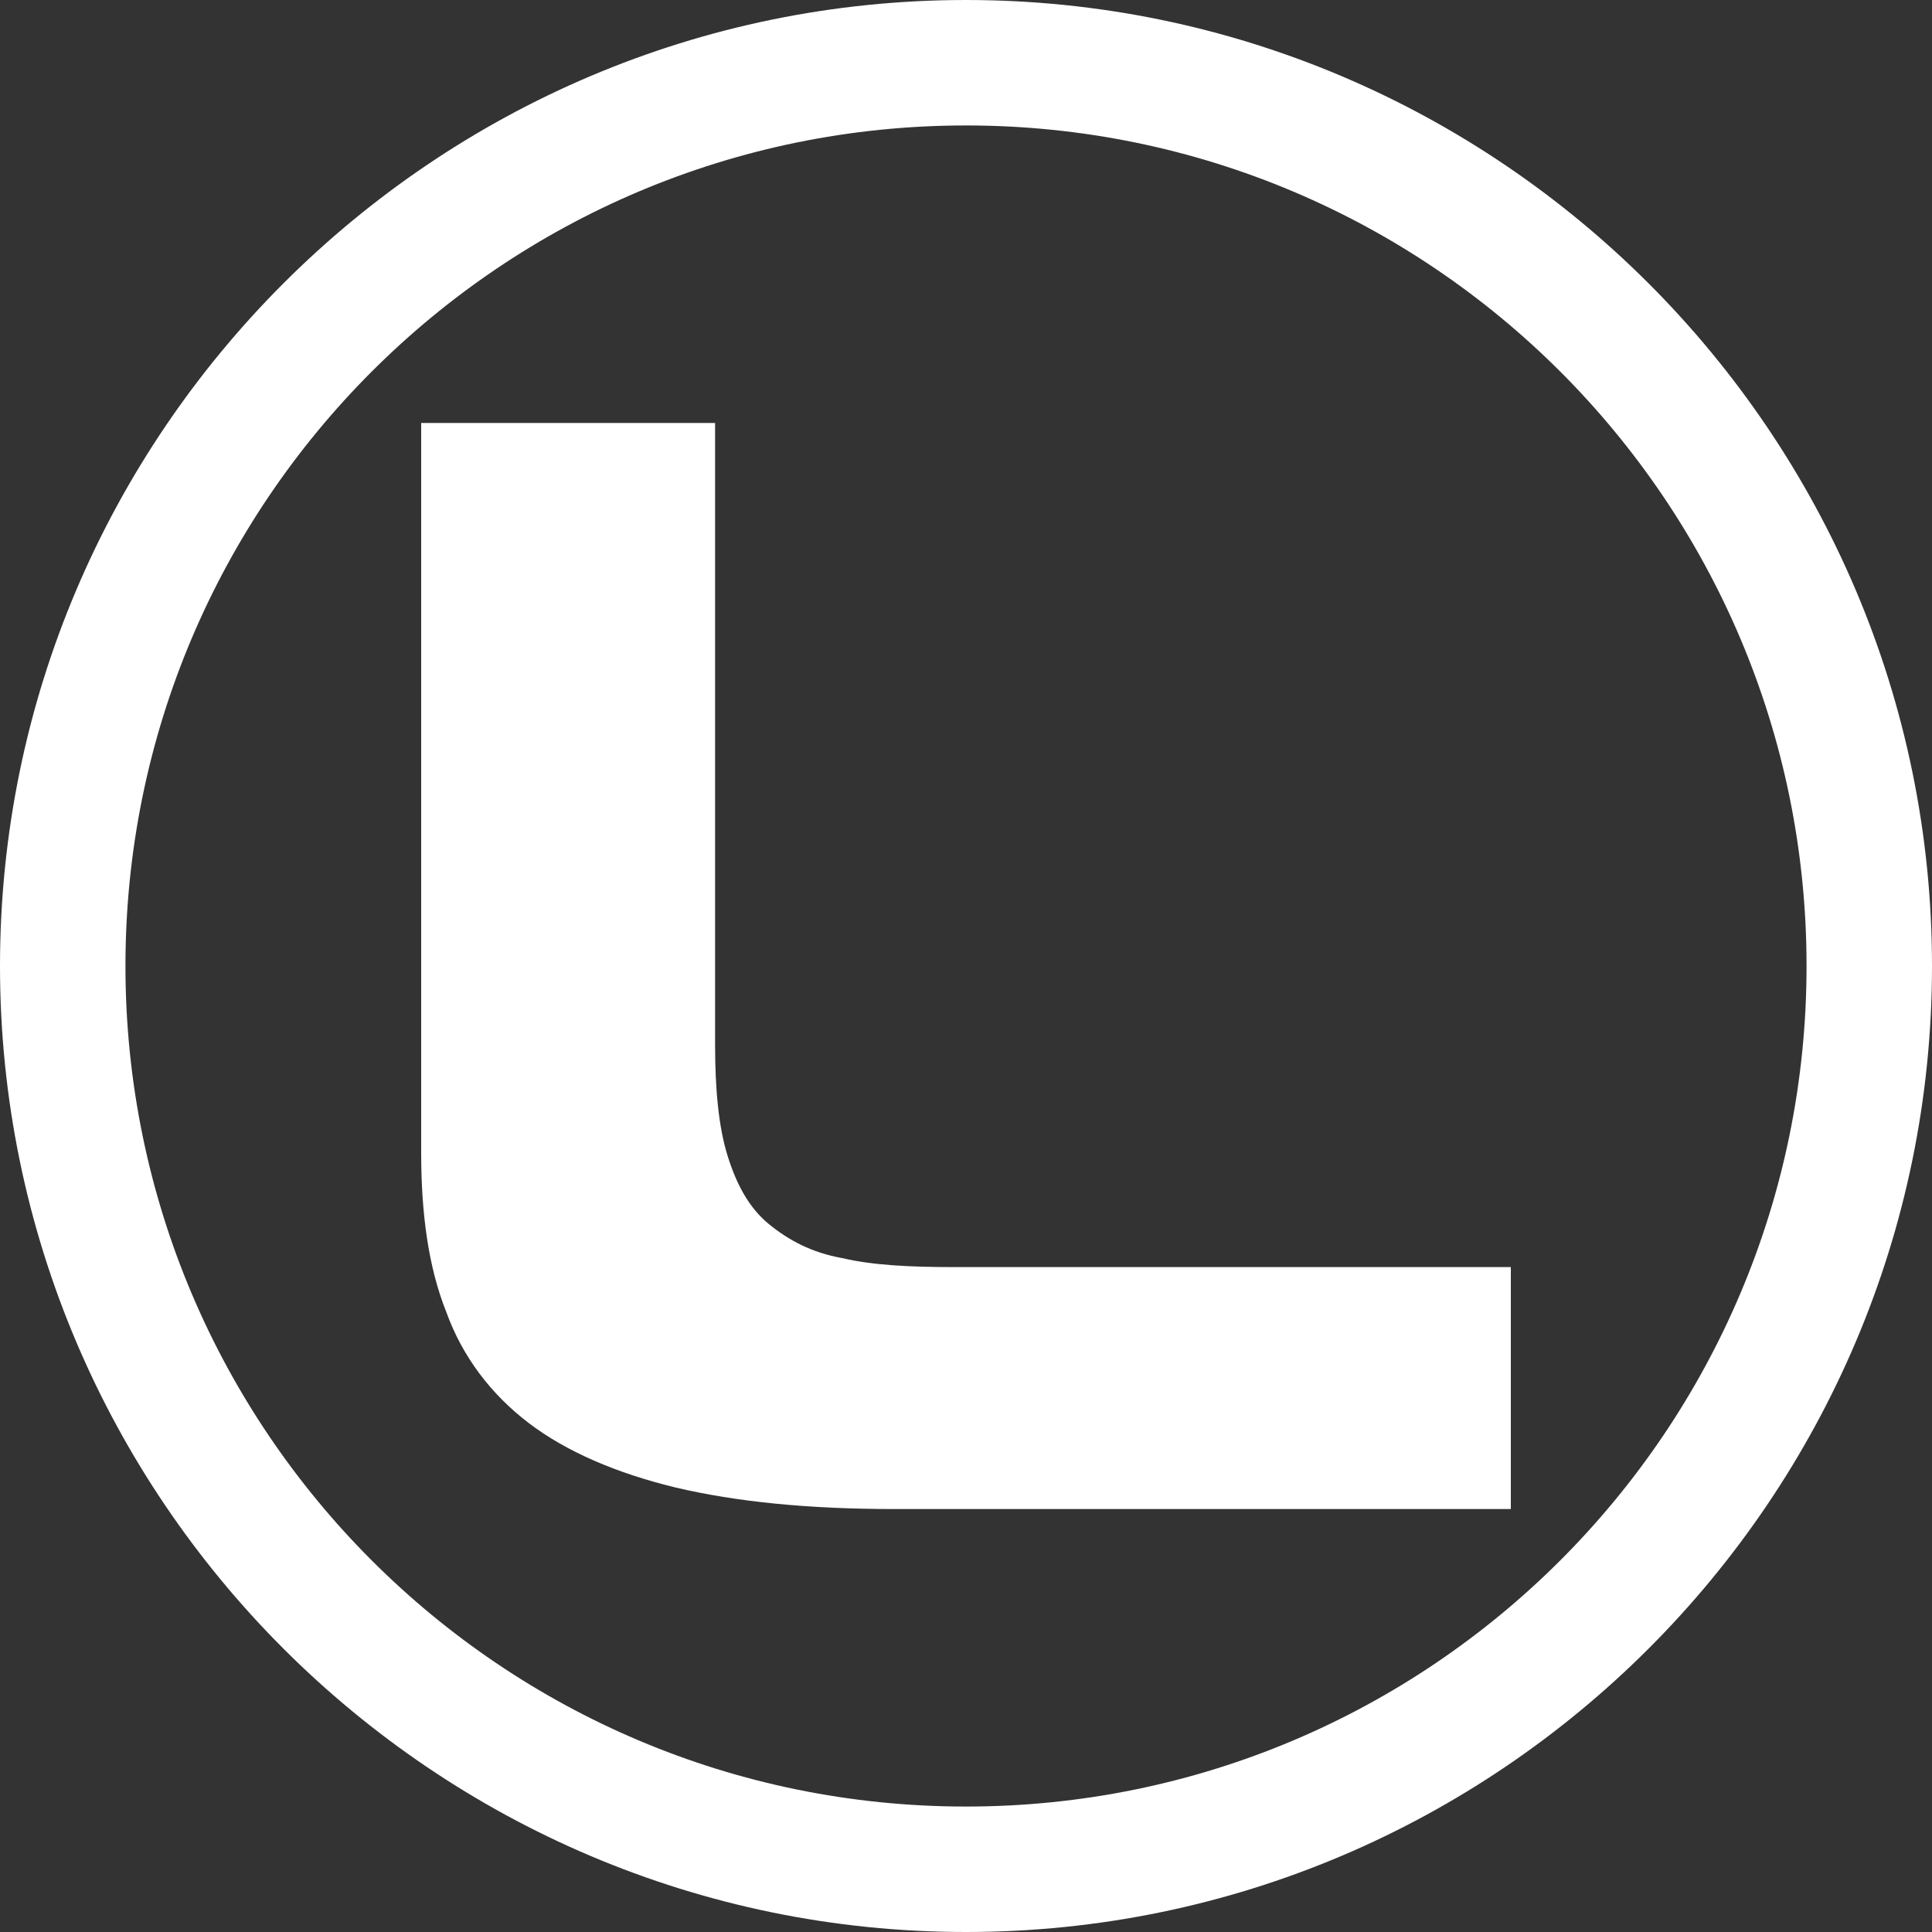
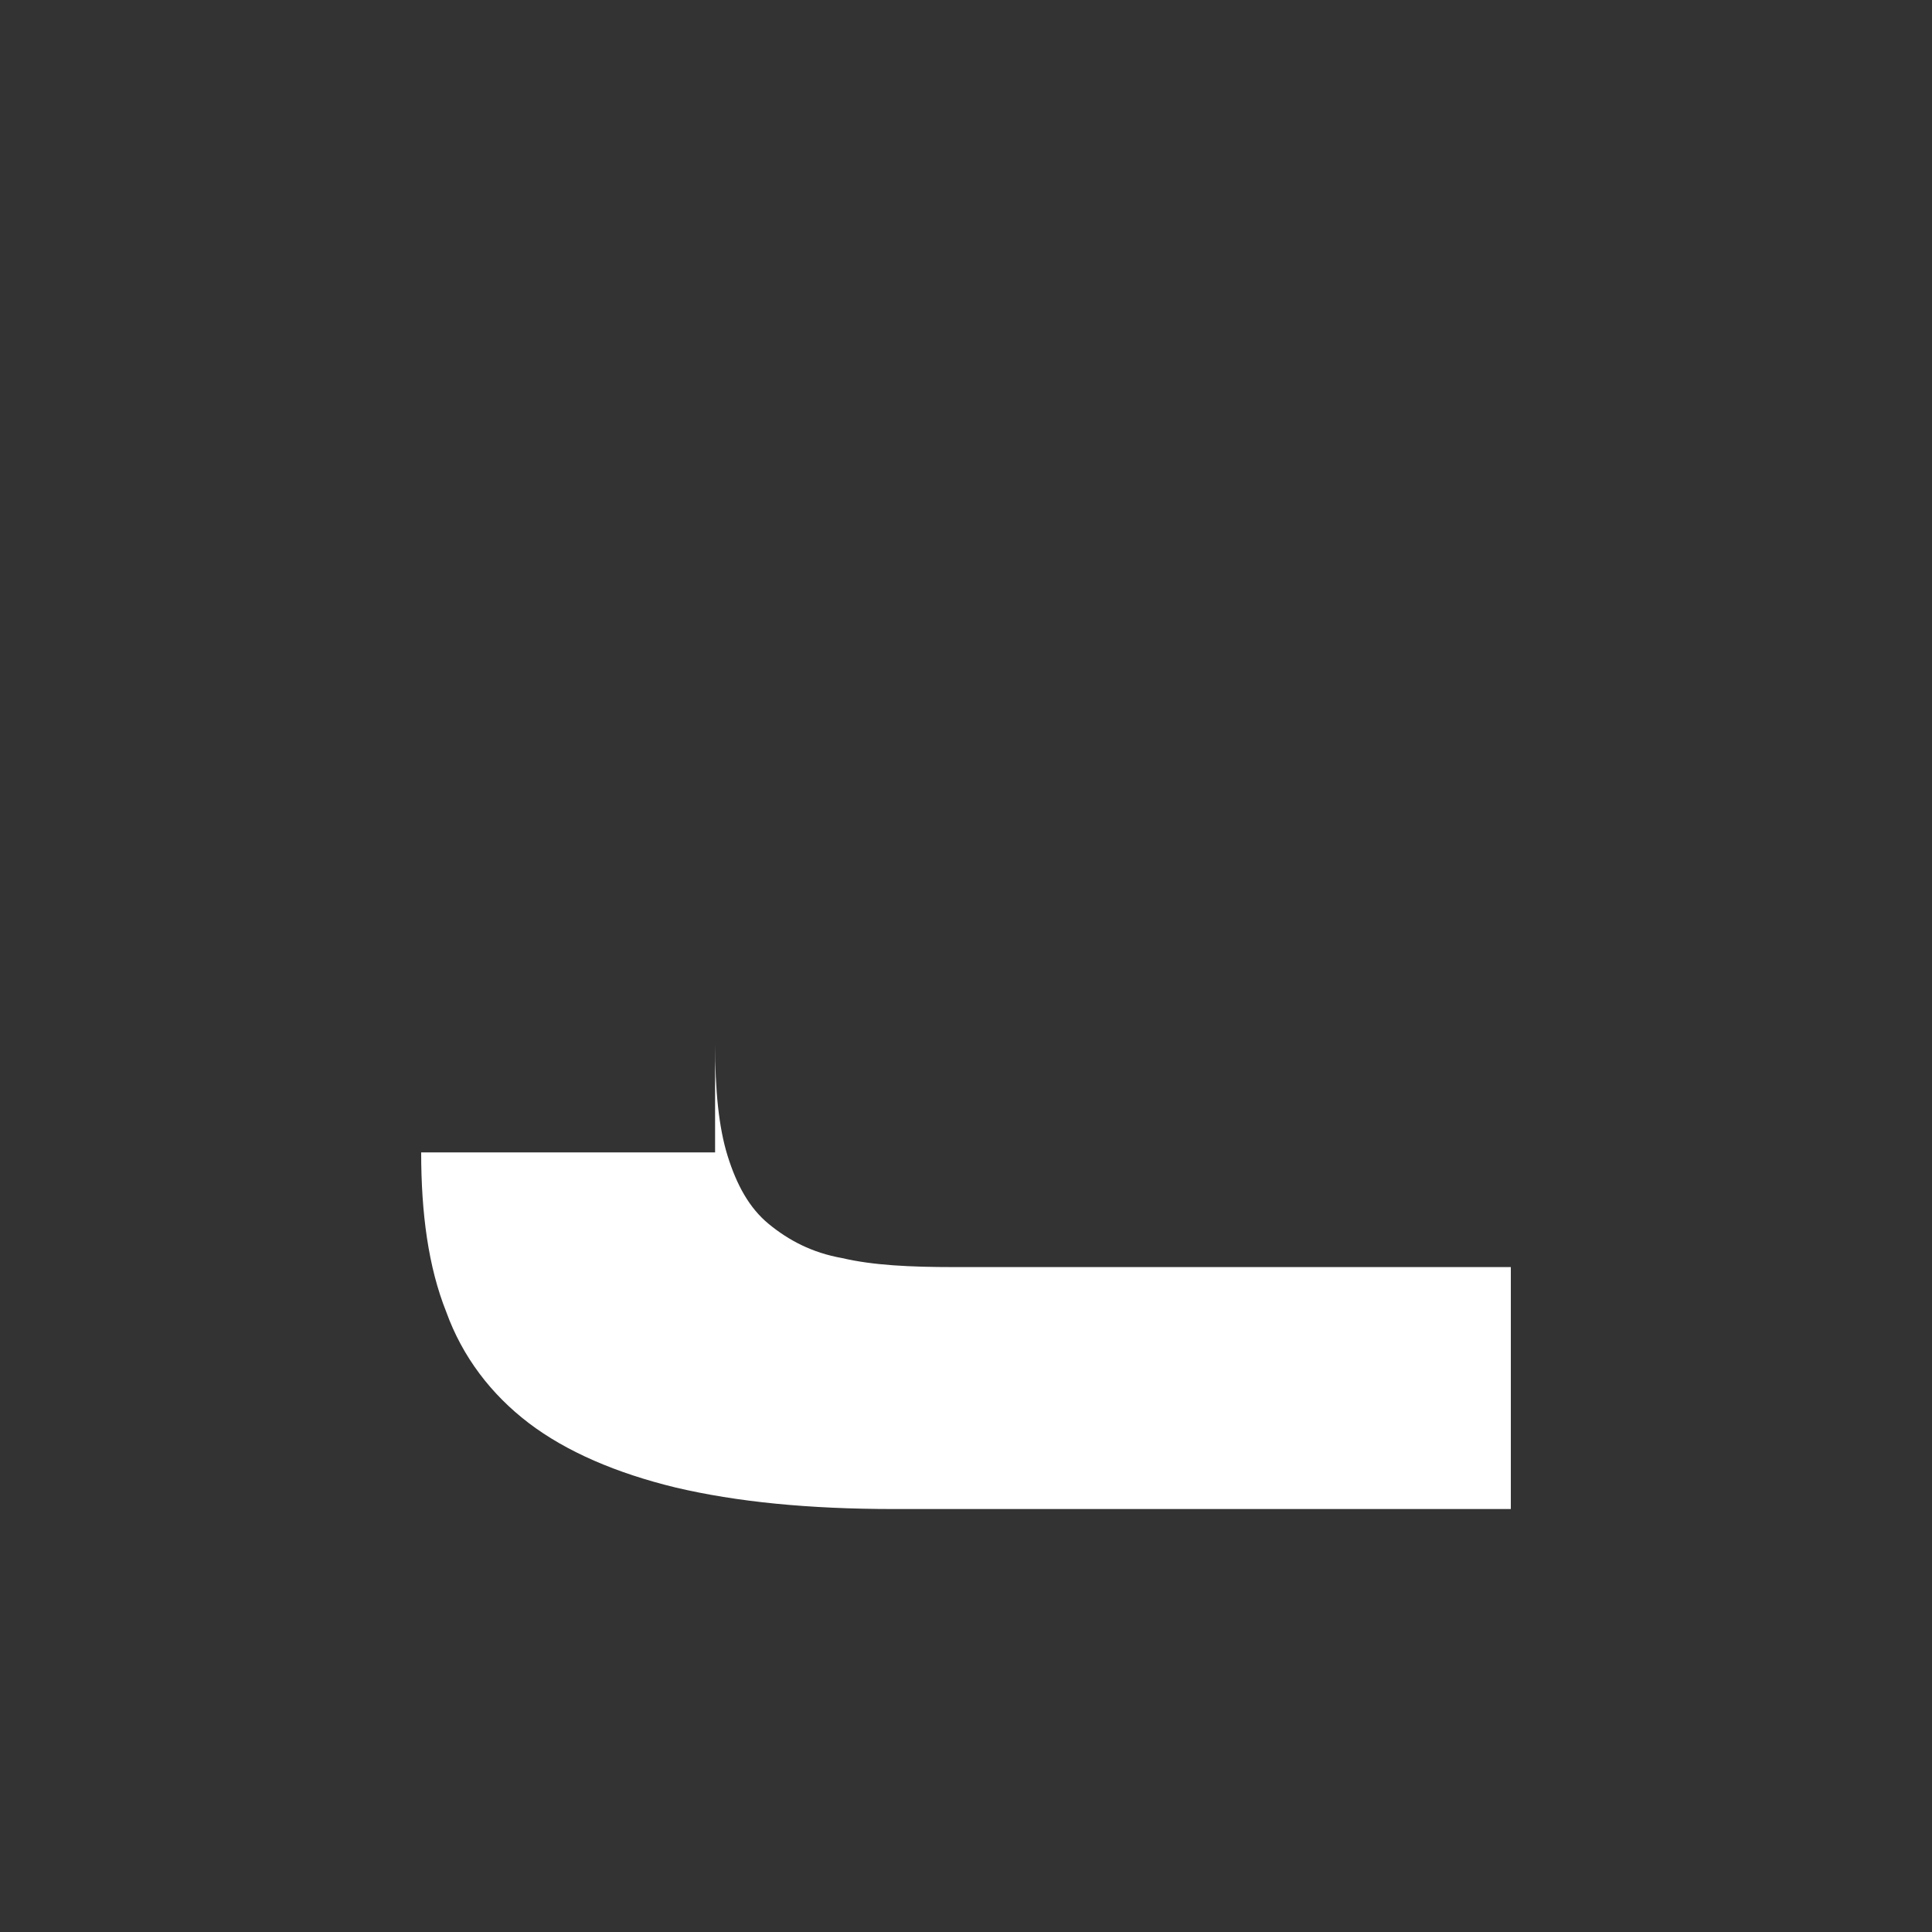
<svg xmlns="http://www.w3.org/2000/svg" id="Слой_1" x="0px" y="0px" viewBox="0 0 107.8 107.8" style="enable-background:new 0 0 107.8 107.8;" xml:space="preserve">
  <rect x="0" y="0" width="107.8" height="107.8" fill="#333333" stroke="none" />
  <style type="text/css"> .st0{fill:#FFFFFF;} </style>
-   <path class="st0" d="M39.9,58.3c0,2.5,0.2,4.6,0.7,6.2c0.5,1.6,1.2,2.9,2.3,3.8s2.4,1.6,4.1,1.9c1.7,0.4,3.8,0.5,6.2,0.5h31.1v13.5 H49.9c-4.8,0-8.8-0.4-12.2-1.2c-3.3-0.8-6.1-2-8.2-3.6s-3.7-3.7-4.6-6.2c-1-2.5-1.4-5.5-1.4-8.9V23.6h16.4V58.3z" />
-   <path class="st0" d="M53.9,107.8C24.2,107.8,0,83.6,0,53.9C0,24.2,24.2,0,53.9,0c29.7,0,53.9,24.2,53.9,53.9 C107.8,83.6,83.6,107.8,53.9,107.8z M53.9,7C28,7,7,28,7,53.9c0,25.9,21,46.9,46.9,46.9s46.9-21,46.9-46.9C100.8,28,79.8,7,53.9,7z" />
+   <path class="st0" d="M39.9,58.3c0,2.5,0.2,4.6,0.7,6.2c0.5,1.6,1.2,2.9,2.3,3.8s2.4,1.6,4.1,1.9c1.7,0.4,3.8,0.5,6.2,0.5h31.1v13.5 H49.9c-4.8,0-8.8-0.4-12.2-1.2c-3.3-0.8-6.1-2-8.2-3.6s-3.7-3.7-4.6-6.2c-1-2.5-1.4-5.5-1.4-8.9h16.4V58.3z" />
</svg>